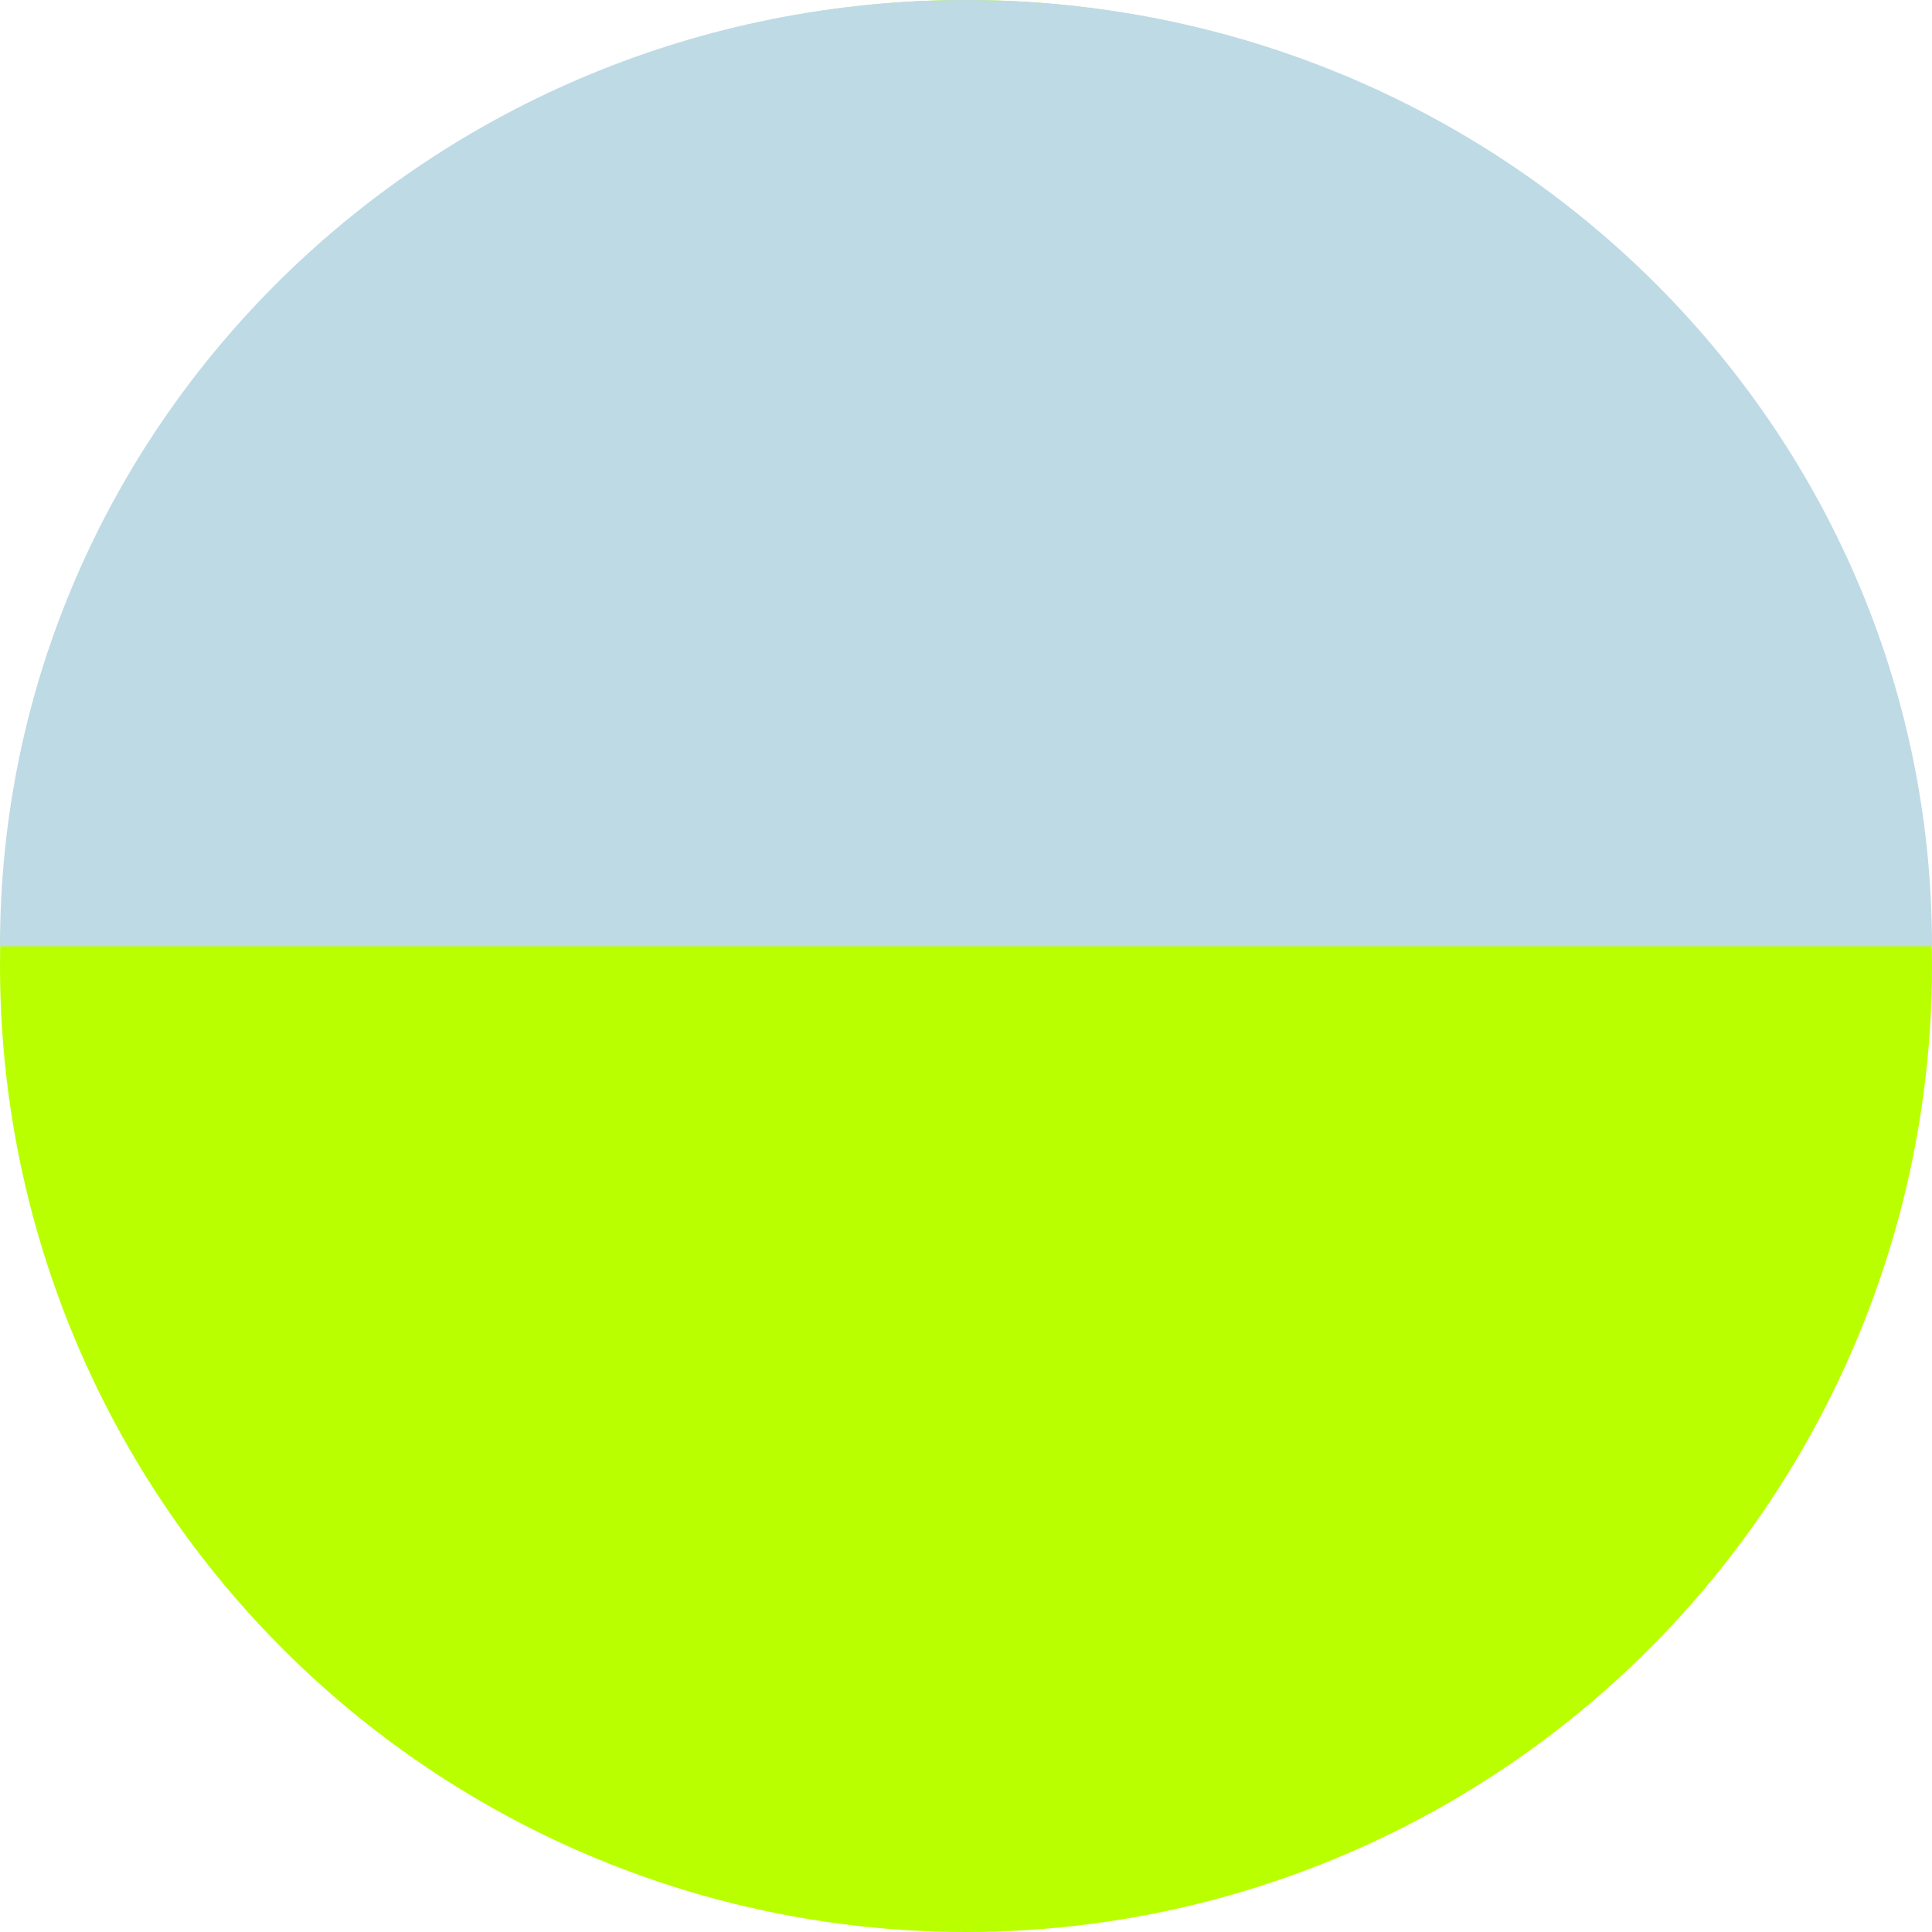
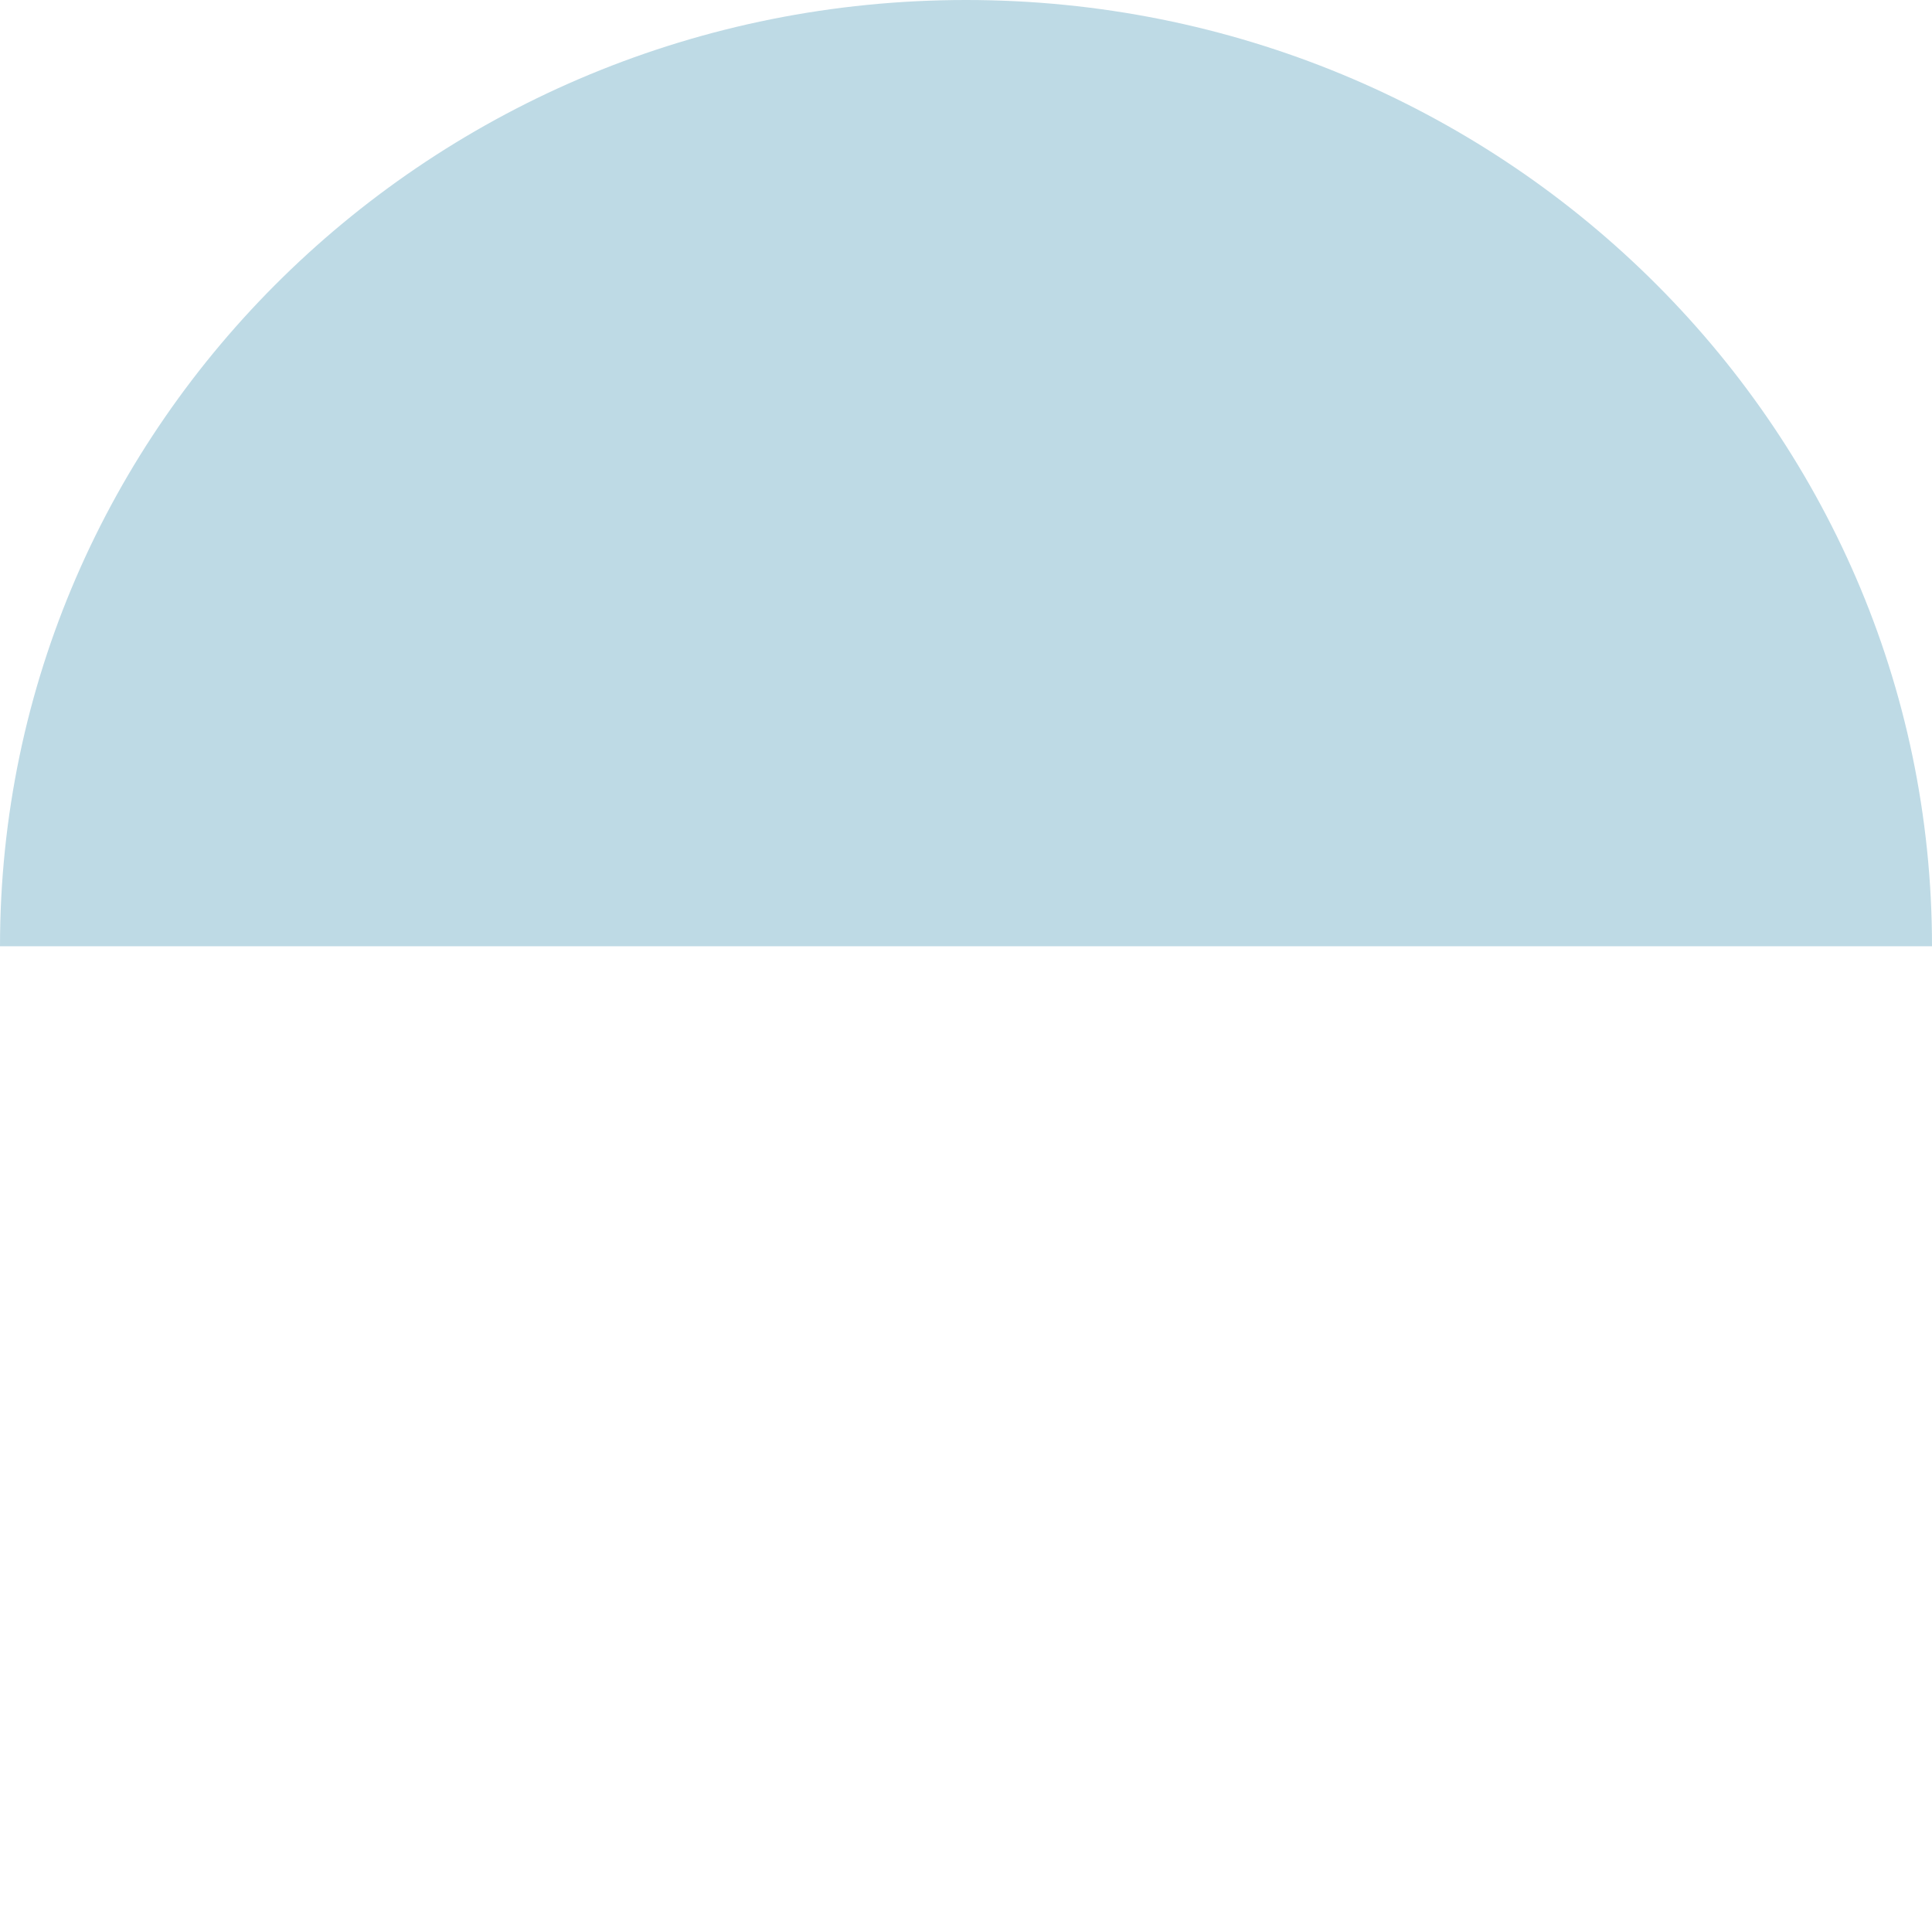
<svg xmlns="http://www.w3.org/2000/svg" width="49" height="49" viewBox="0 0 49 49" fill="none">
-   <circle cx="24.5" cy="24.5" r="24.5" fill="#B9FF00" />
-   <path d="M49 24C49 24 38.031 24 24.5 24C10.969 24 0 24 0 24C0 10.745 10.969 0 24.5 0C38.031 0 49 10.745 49 24Z" fill="#BEDAE5" />
+   <path d="M49 24C49 24 38.031 24 24.5 24C10.969 24 0 24 0 24C0 10.745 10.969 0 24.5 0C38.031 0 49 10.745 49 24" fill="#BEDAE5" />
</svg>